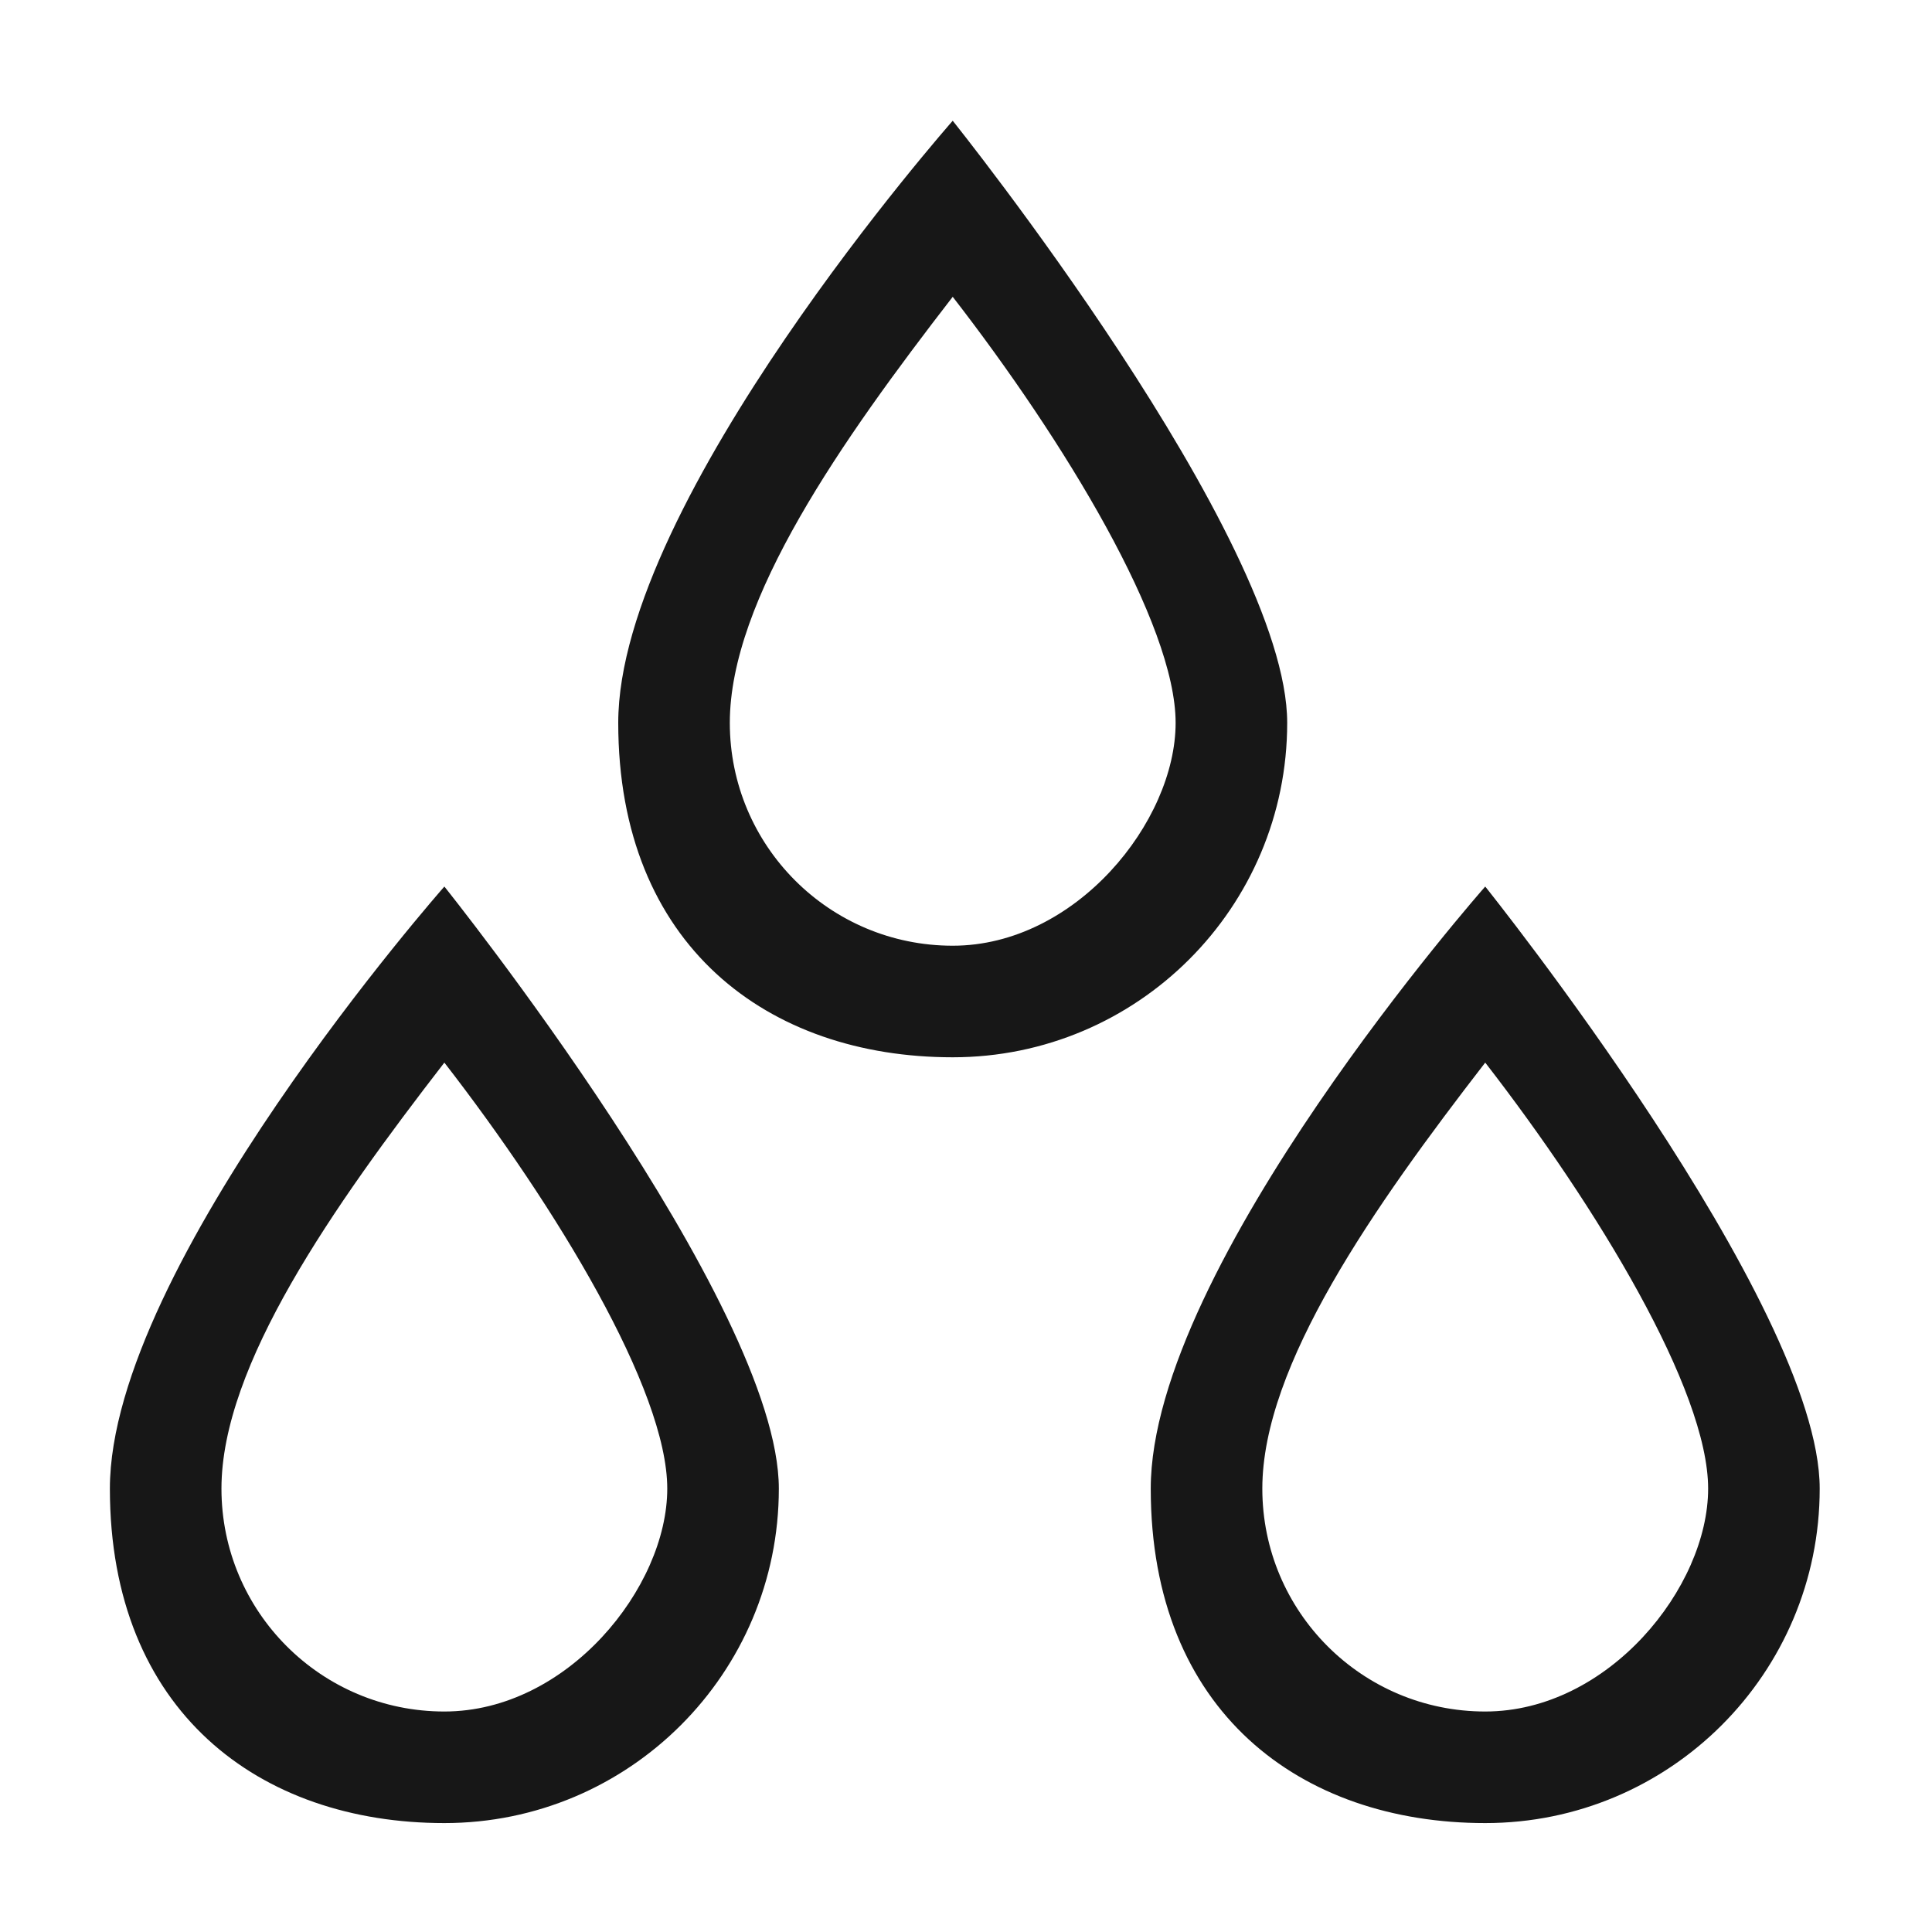
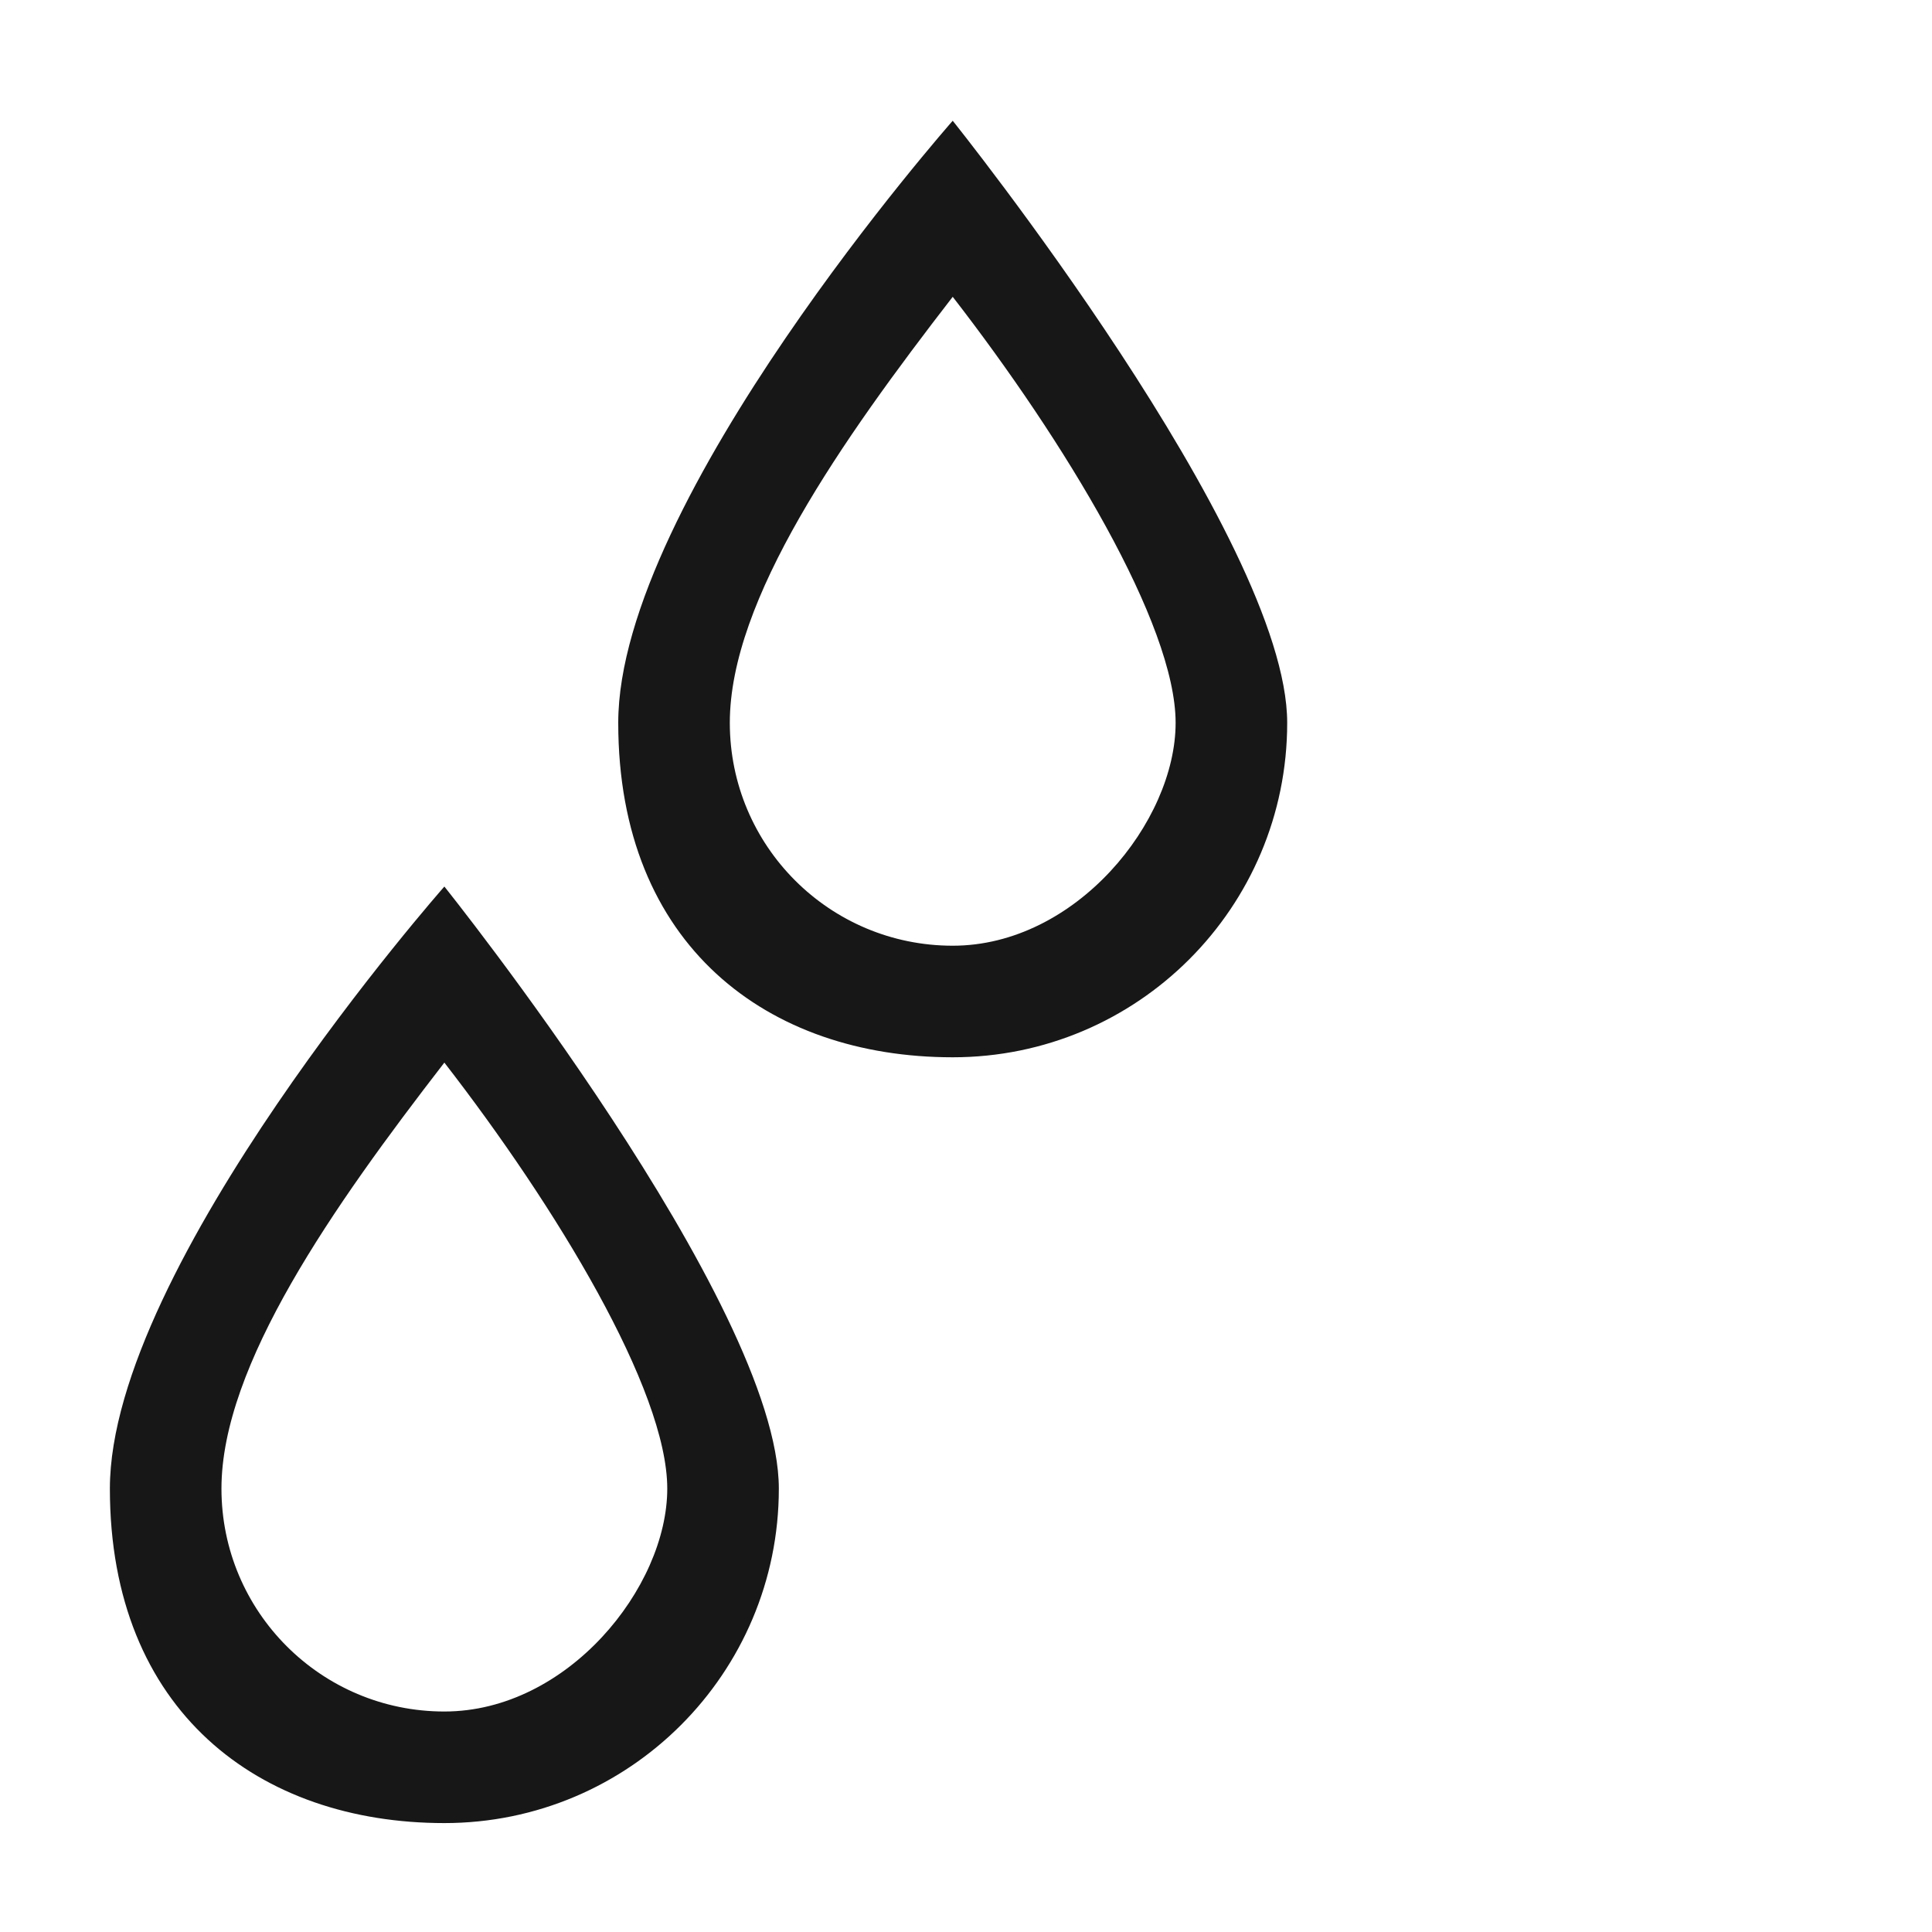
<svg xmlns="http://www.w3.org/2000/svg" viewBox="0 0 800 800" version="1.1" id="Layer_1">
  <defs>
    <style>
      .st0 {
        fill: #171717;
      }
    </style>
  </defs>
  <path d="M394.5,122.9c46.2,59.6,92.3,135.5,92.3,176.4s-41.3,92.3-92.3,92.3-92.3-41.3-92.3-92.3,46.2-116.8,92.3-176.4M394.5,50s-138.5,157-138.5,249.3,62,138.5,138.5,138.5,138.5-62,138.5-138.5S394.5,50,394.5,50Z" class="st0" />
  <path d="M184,440c46.2,59.6,92.3,135.5,92.3,176.4s-41.3,92.3-92.3,92.3-92.3-41.3-92.3-92.3,46.2-116.8,92.3-176.4M184,367.1s-138.5,157-138.5,249.3,62,138.5,138.5,138.5,138.5-62,138.5-138.5-138.5-249.3-138.5-249.3Z" class="st0" />
-   <path d="M615,440c46.2,59.6,92.3,135.5,92.3,176.4s-41.3,92.3-92.3,92.3-92.3-41.3-92.3-92.3,46.2-116.8,92.3-176.4M615,367.1s-138.5,157-138.5,249.3,62,138.5,138.5,138.5,138.5-62,138.5-138.5-138.5-249.3-138.5-249.3Z" class="st0" />
</svg>